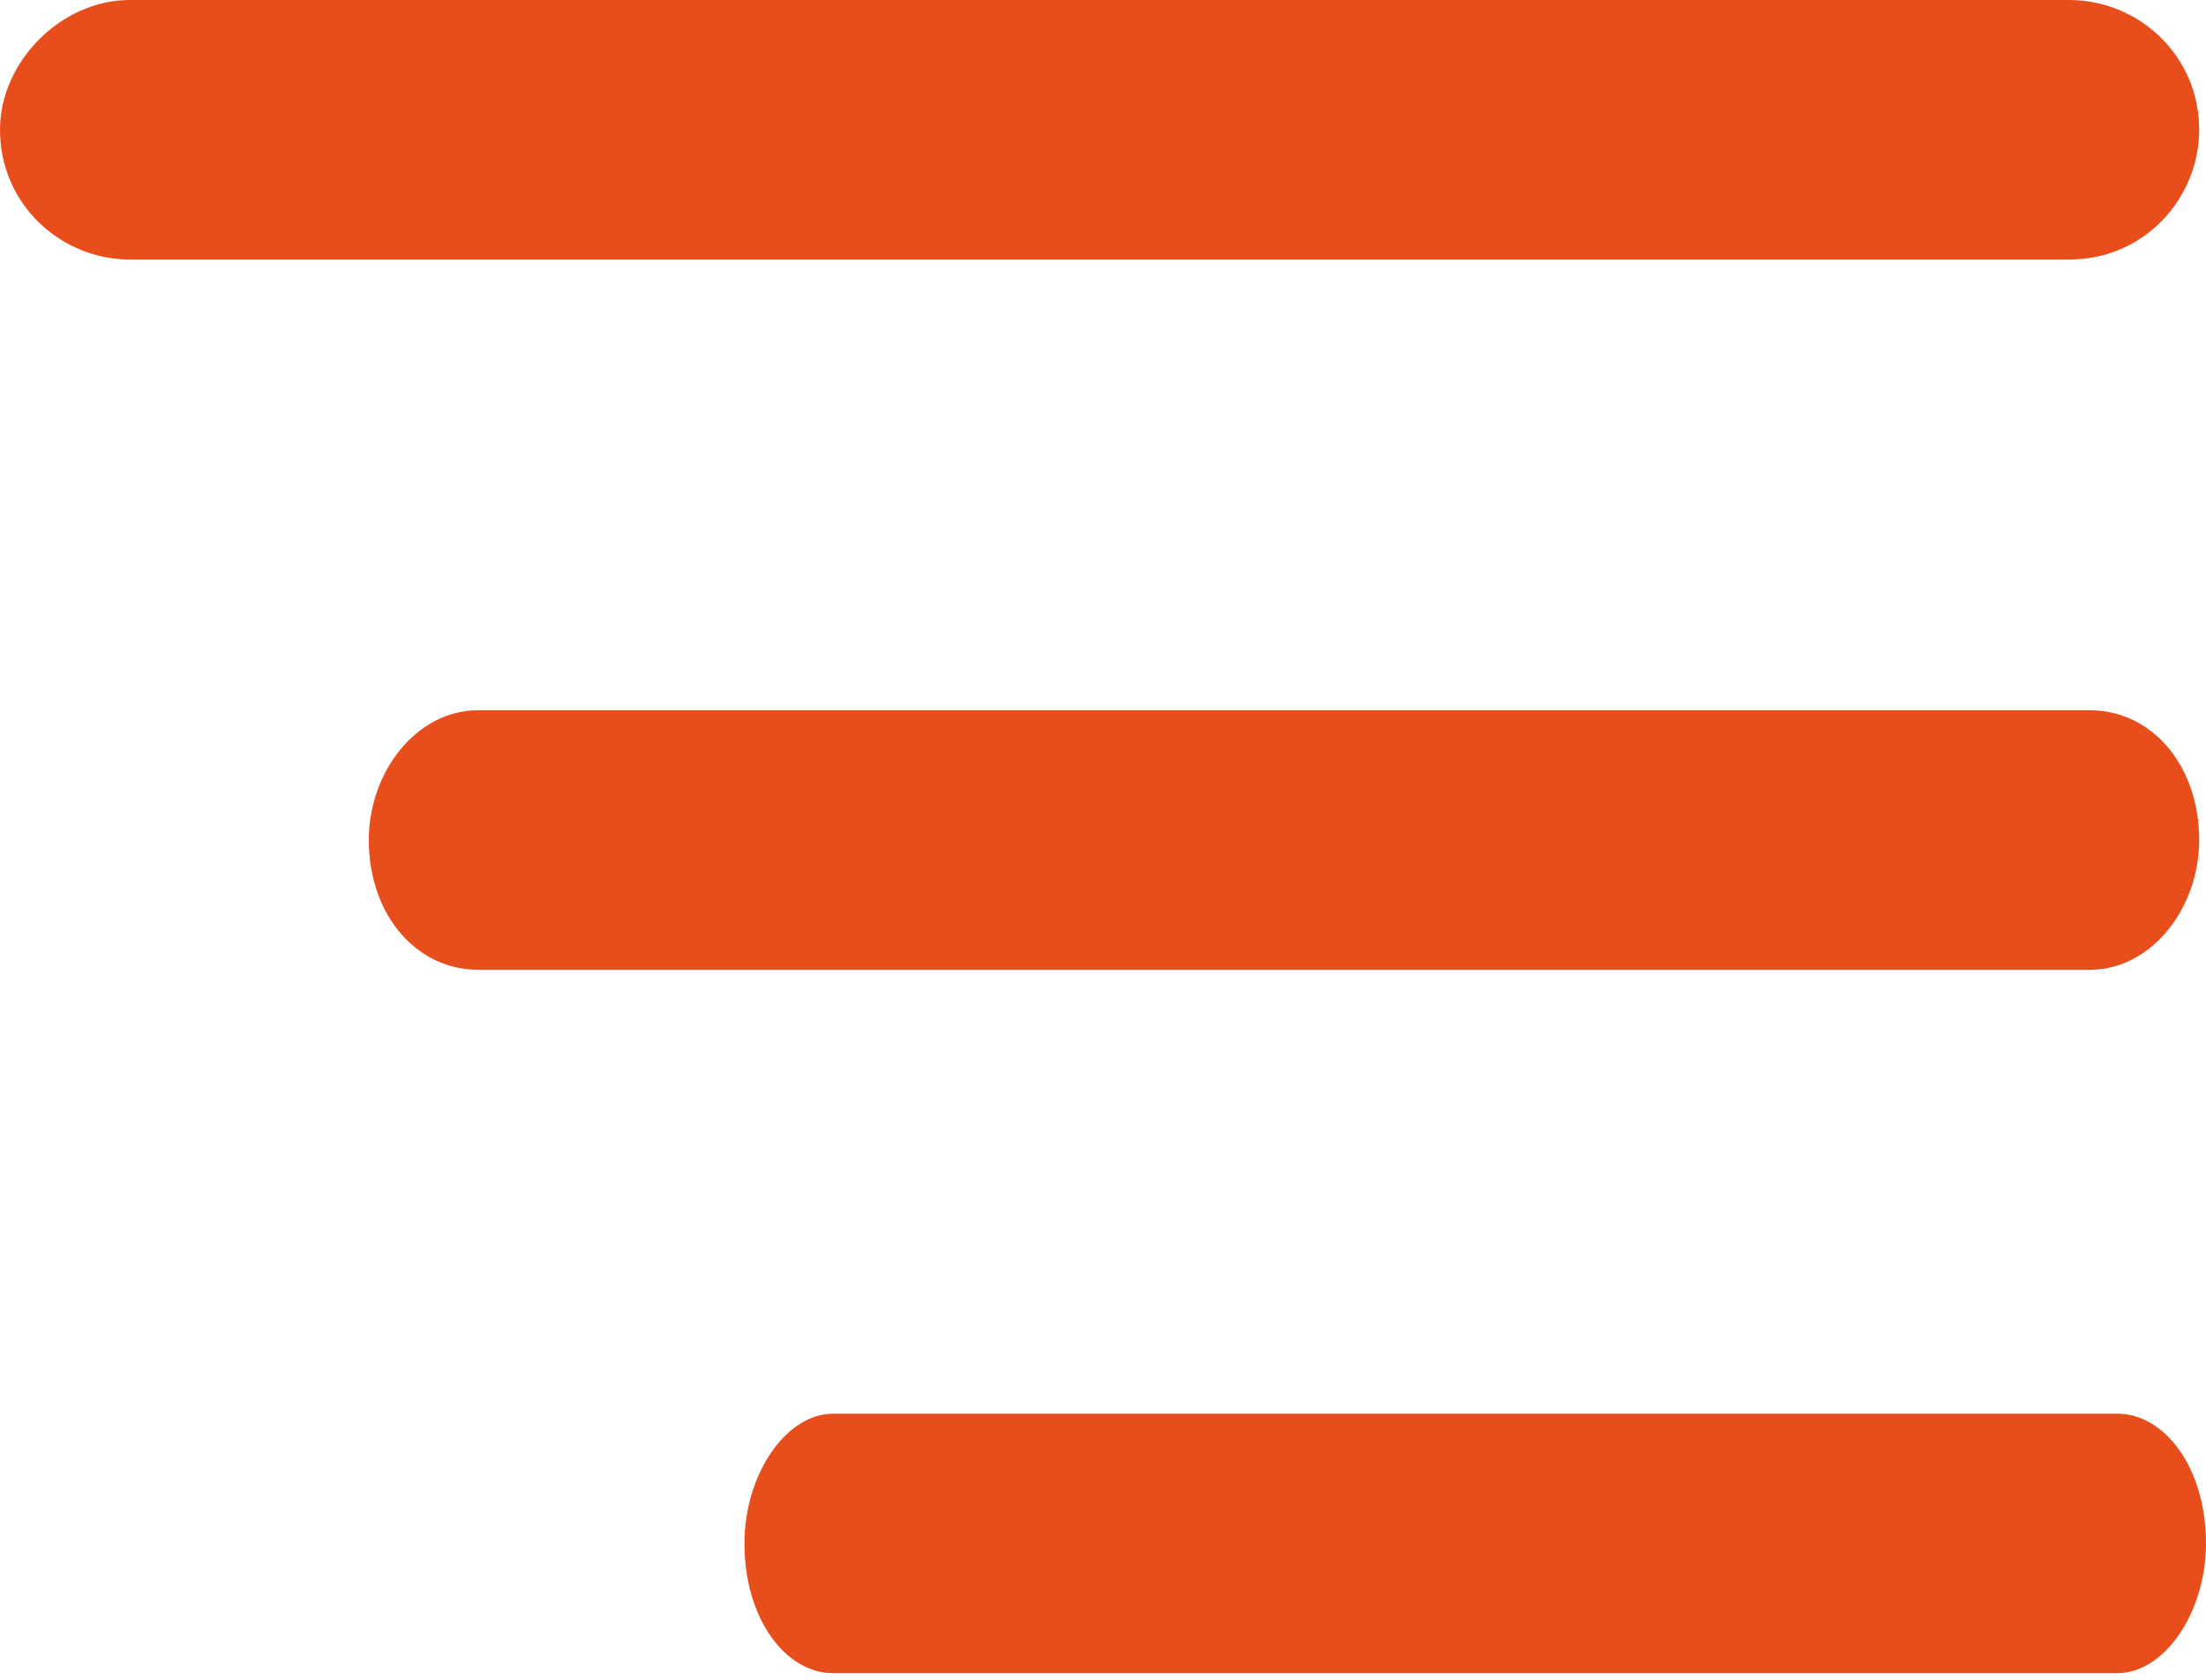
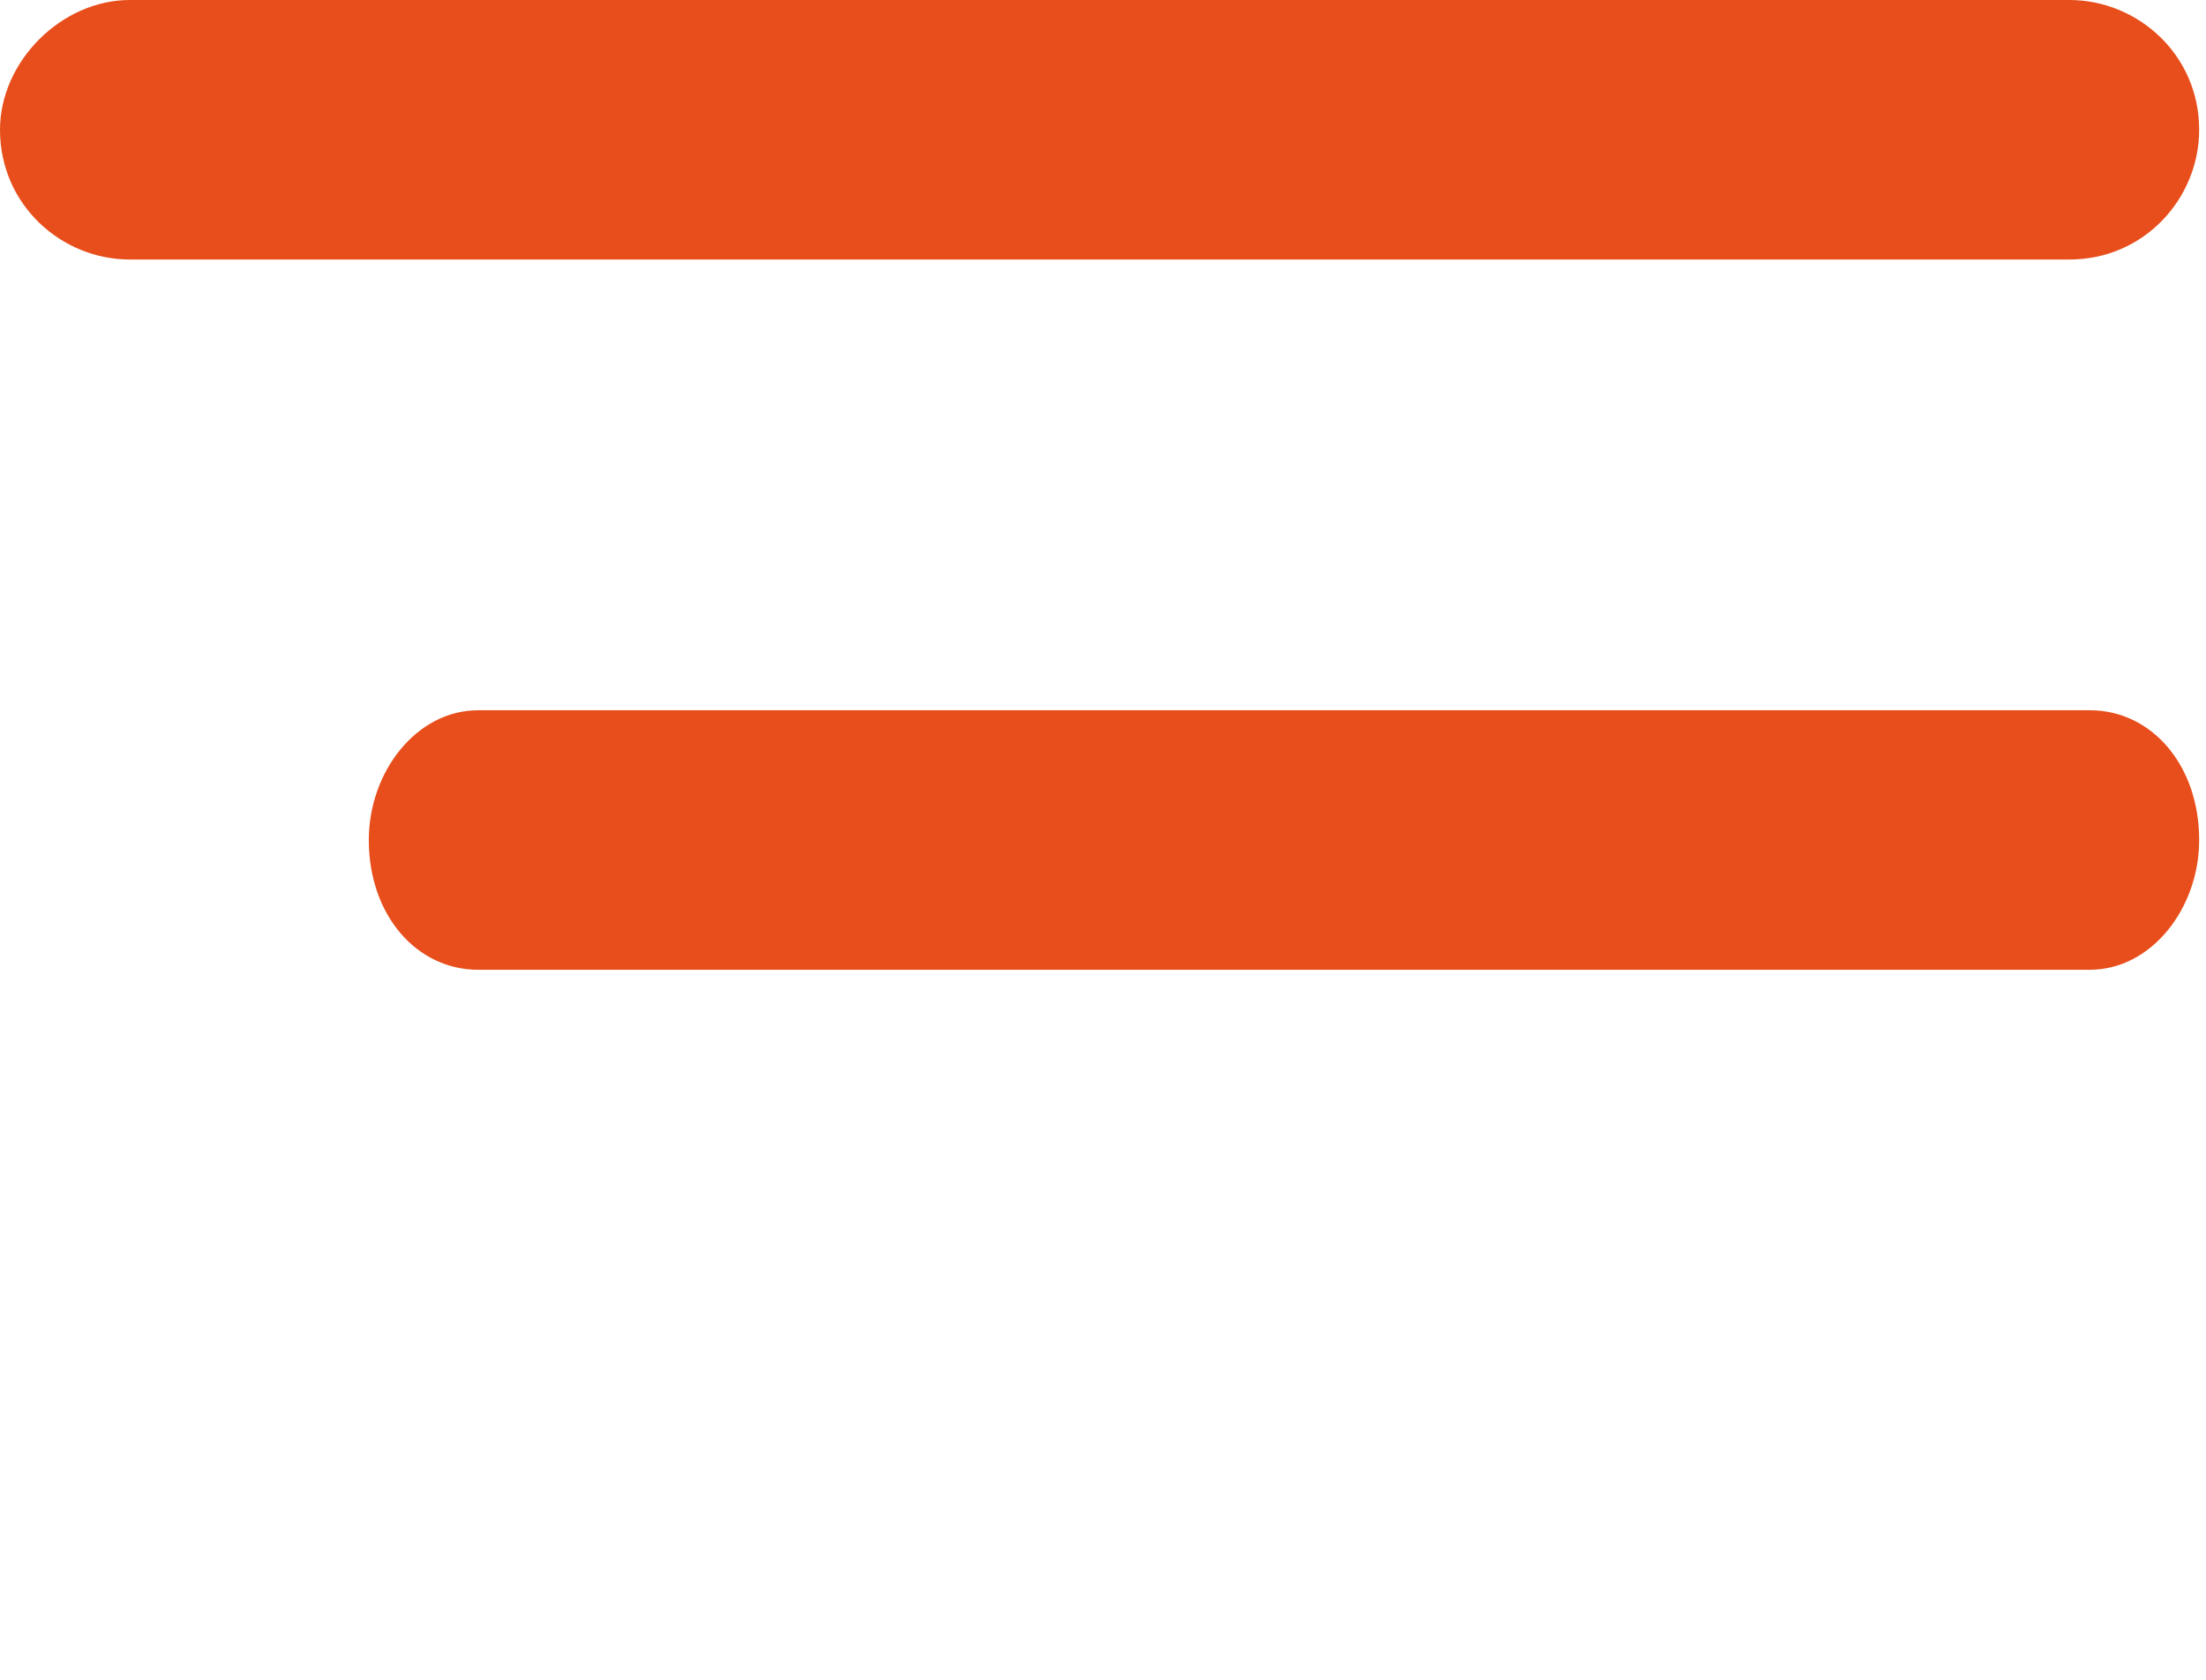
<svg xmlns="http://www.w3.org/2000/svg" id="Capa_1" x="0px" y="0px" viewBox="0 0 32.3 24.6" style="enable-background:new 0 0 32.3 24.6;" xml:space="preserve">
  <style type="text/css">	.st0{fill:#E84E1B;}</style>
-   <path class="st0" d="M1.9,0C0.9,0,0,0.9,0,1.9C0,3,0.9,3.8,1.9,3.8h28.4c1.1,0,1.9-0.9,1.9-1.9c0-1.1-0.9-1.9-1.9-1.9L1.9,0z" />
+   <path class="st0" d="M1.9,0C0.9,0,0,0.9,0,1.9C0,3,0.9,3.8,1.9,3.8h28.4c1.1,0,1.9-0.9,1.9-1.9c0-1.1-0.9-1.9-1.9-1.9z" />
  <path class="st0" d="M7,10.4c-0.9,0-1.6,0.9-1.6,1.9c0,1.1,0.7,1.9,1.6,1.9h23.6c0.9,0,1.6-0.9,1.6-1.9c0-1.1-0.7-1.9-1.6-1.9H7z" />
-   <path class="st0" d="M12.2,20.7c-0.7,0-1.3,0.9-1.3,1.9c0,1.1,0.6,1.9,1.3,1.9H31c0.7,0,1.3-0.9,1.3-1.9c0-1.1-0.6-1.9-1.3-1.9H12.2 z" />
</svg>